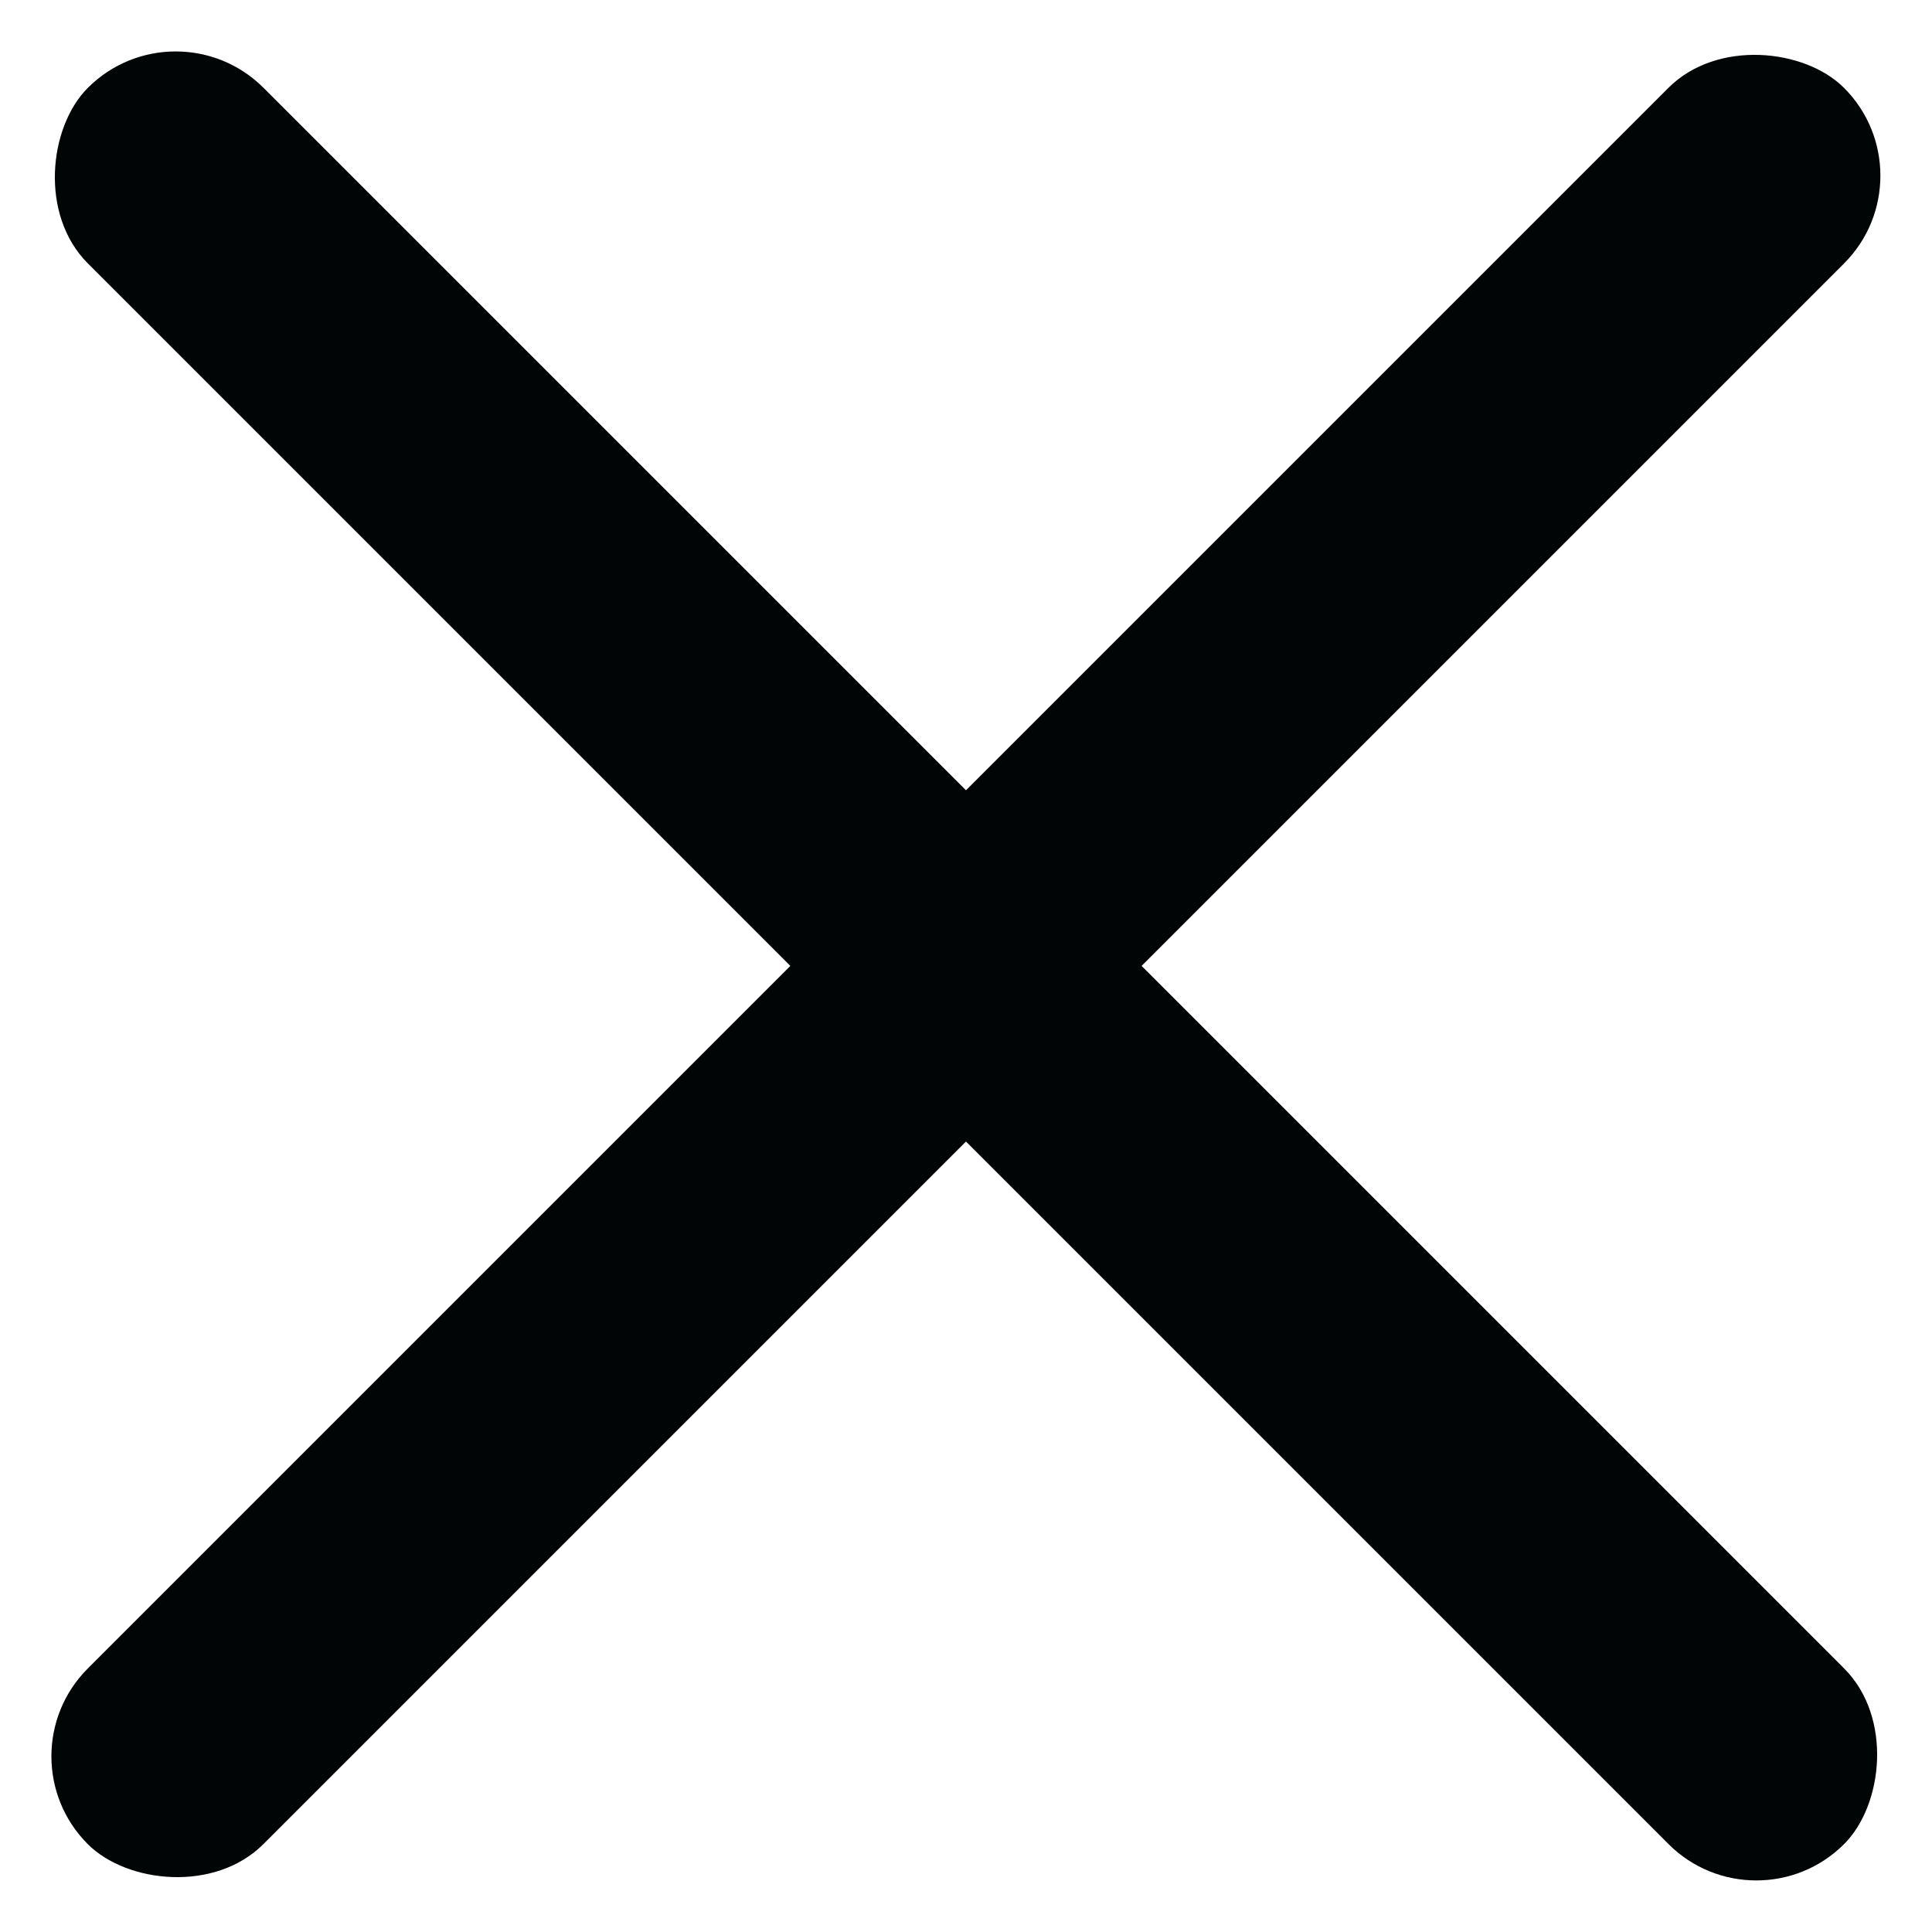
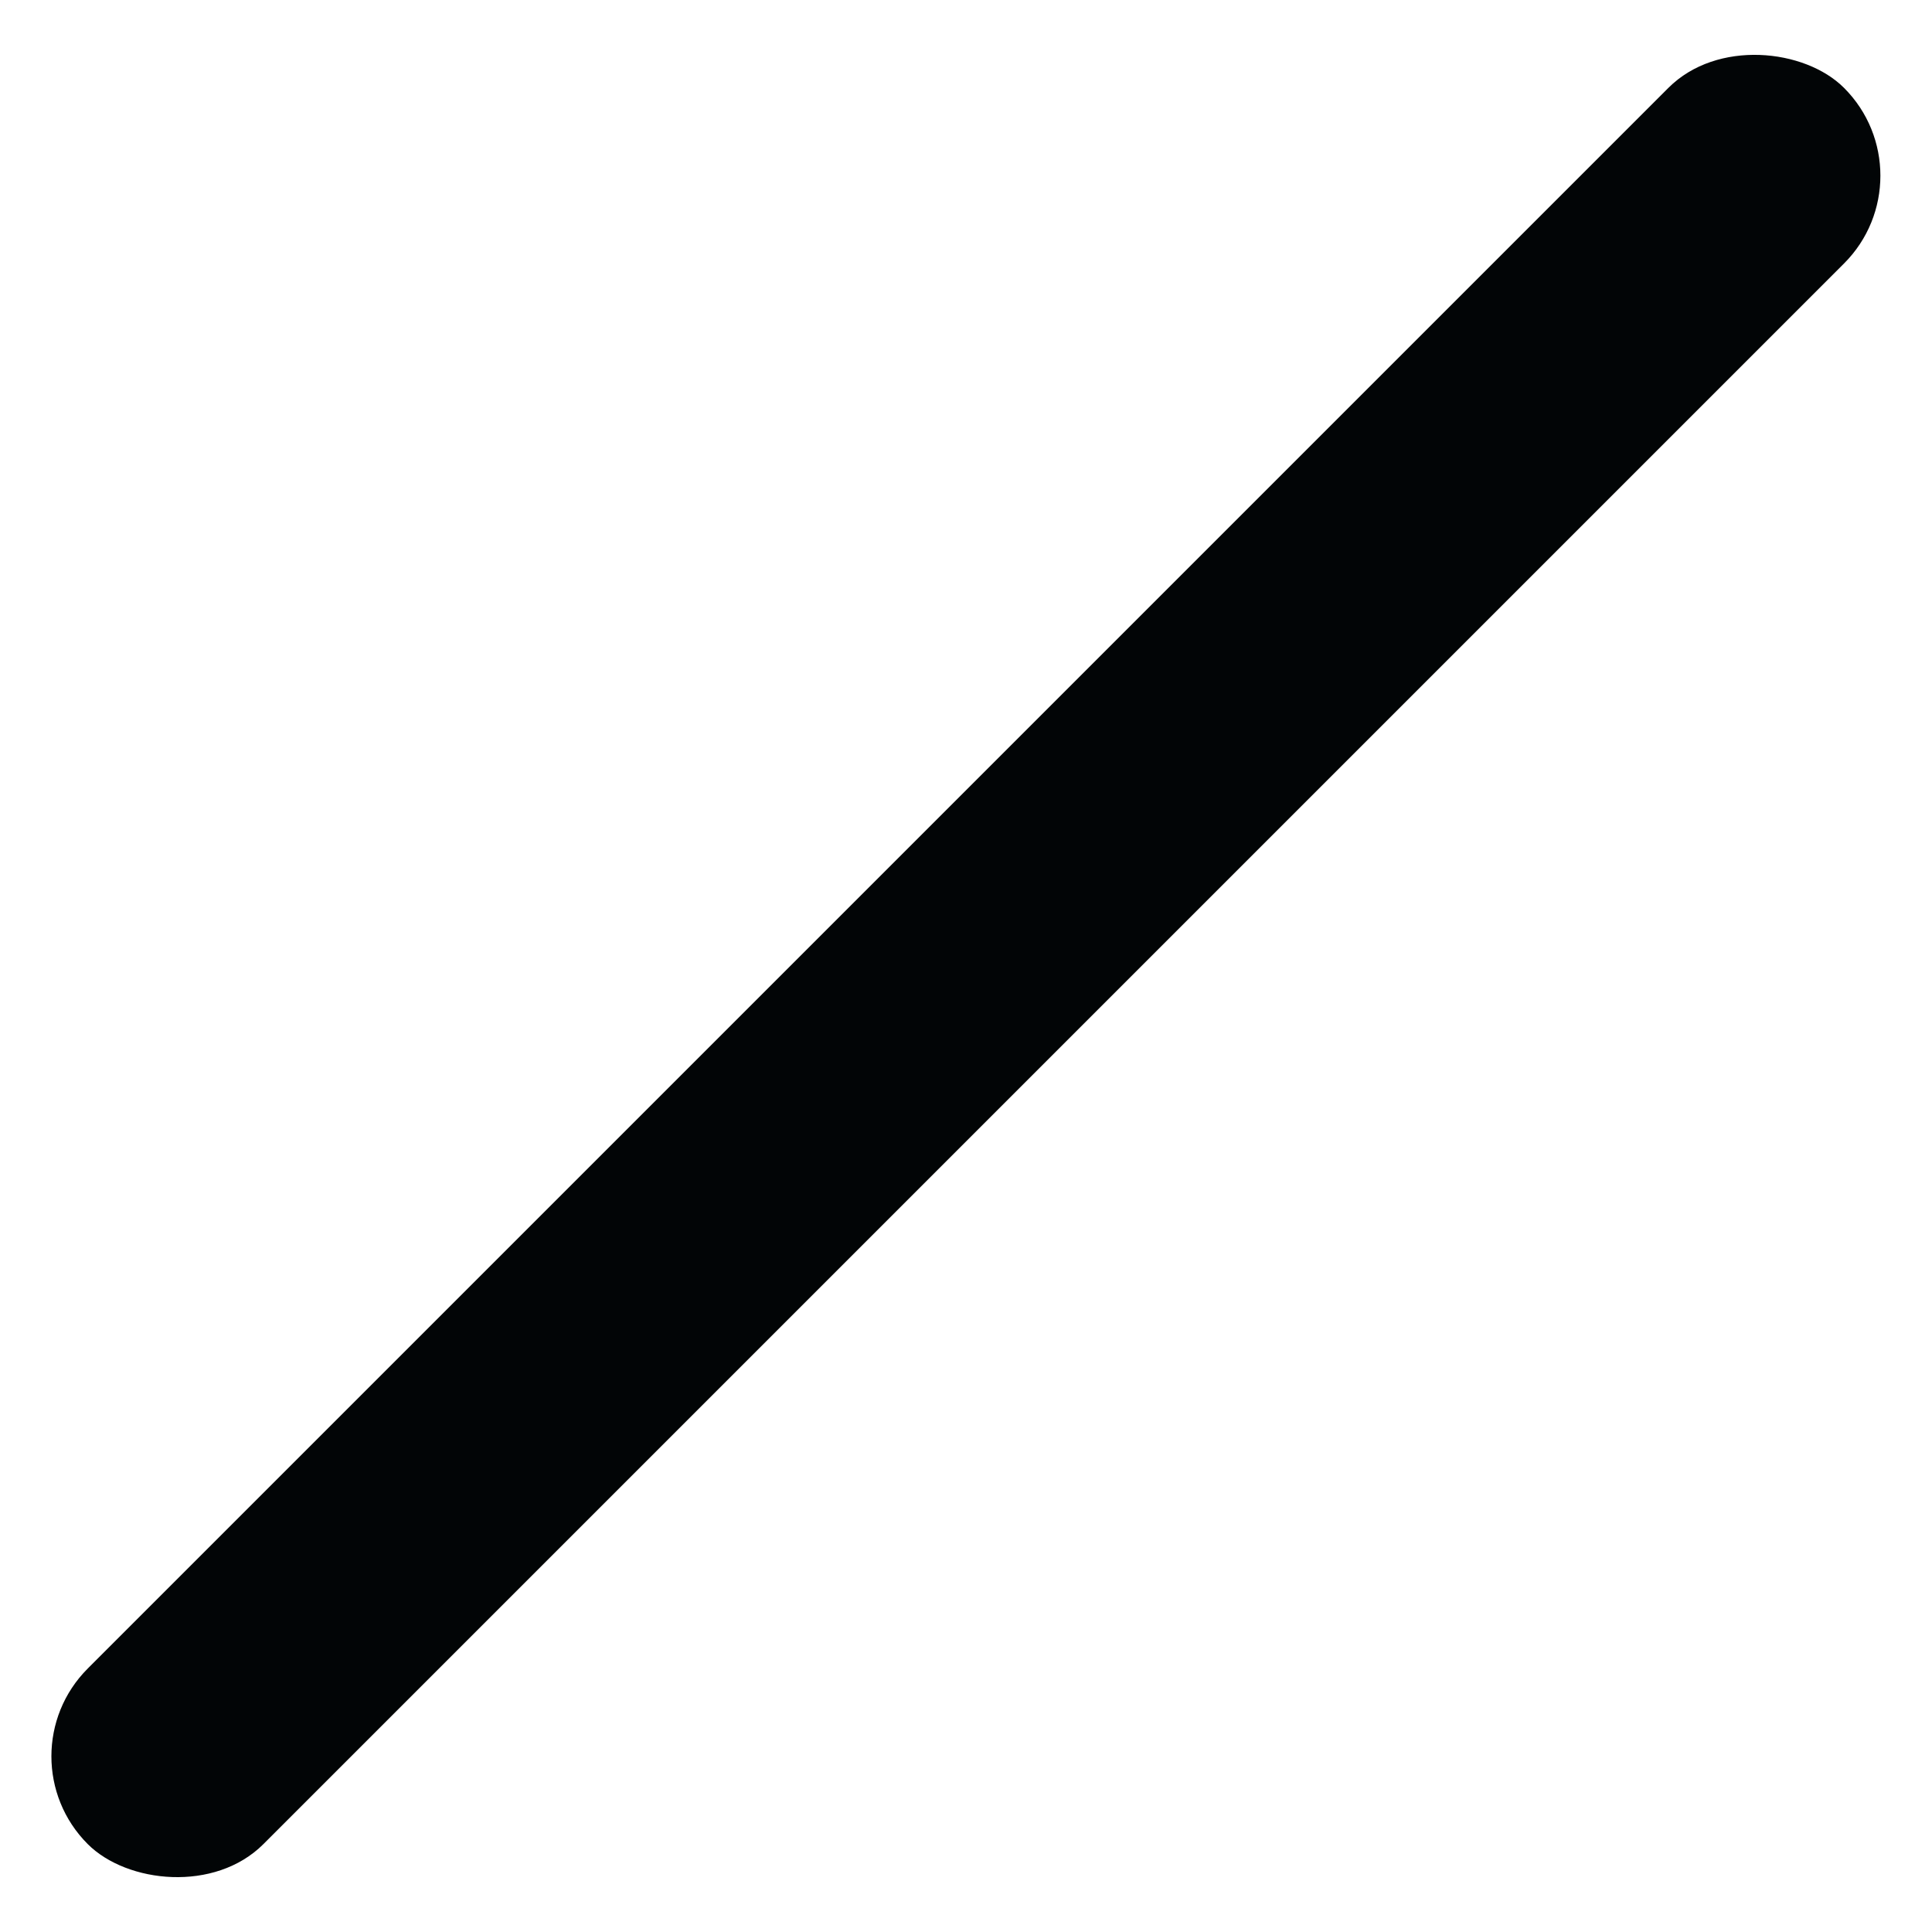
<svg xmlns="http://www.w3.org/2000/svg" width="23.336" height="23.335" viewBox="0 0 23.336 23.335">
  <g transform="translate(-1256.332 -47.597)">
-     <rect width="30" height="3" rx="1.5" transform="translate(1258.454 47.597) rotate(45)" fill="#020506" />
    <rect width="30" height="3" rx="1.5" transform="translate(1279.666 49.719) rotate(135)" fill="#020506" />
  </g>
</svg>